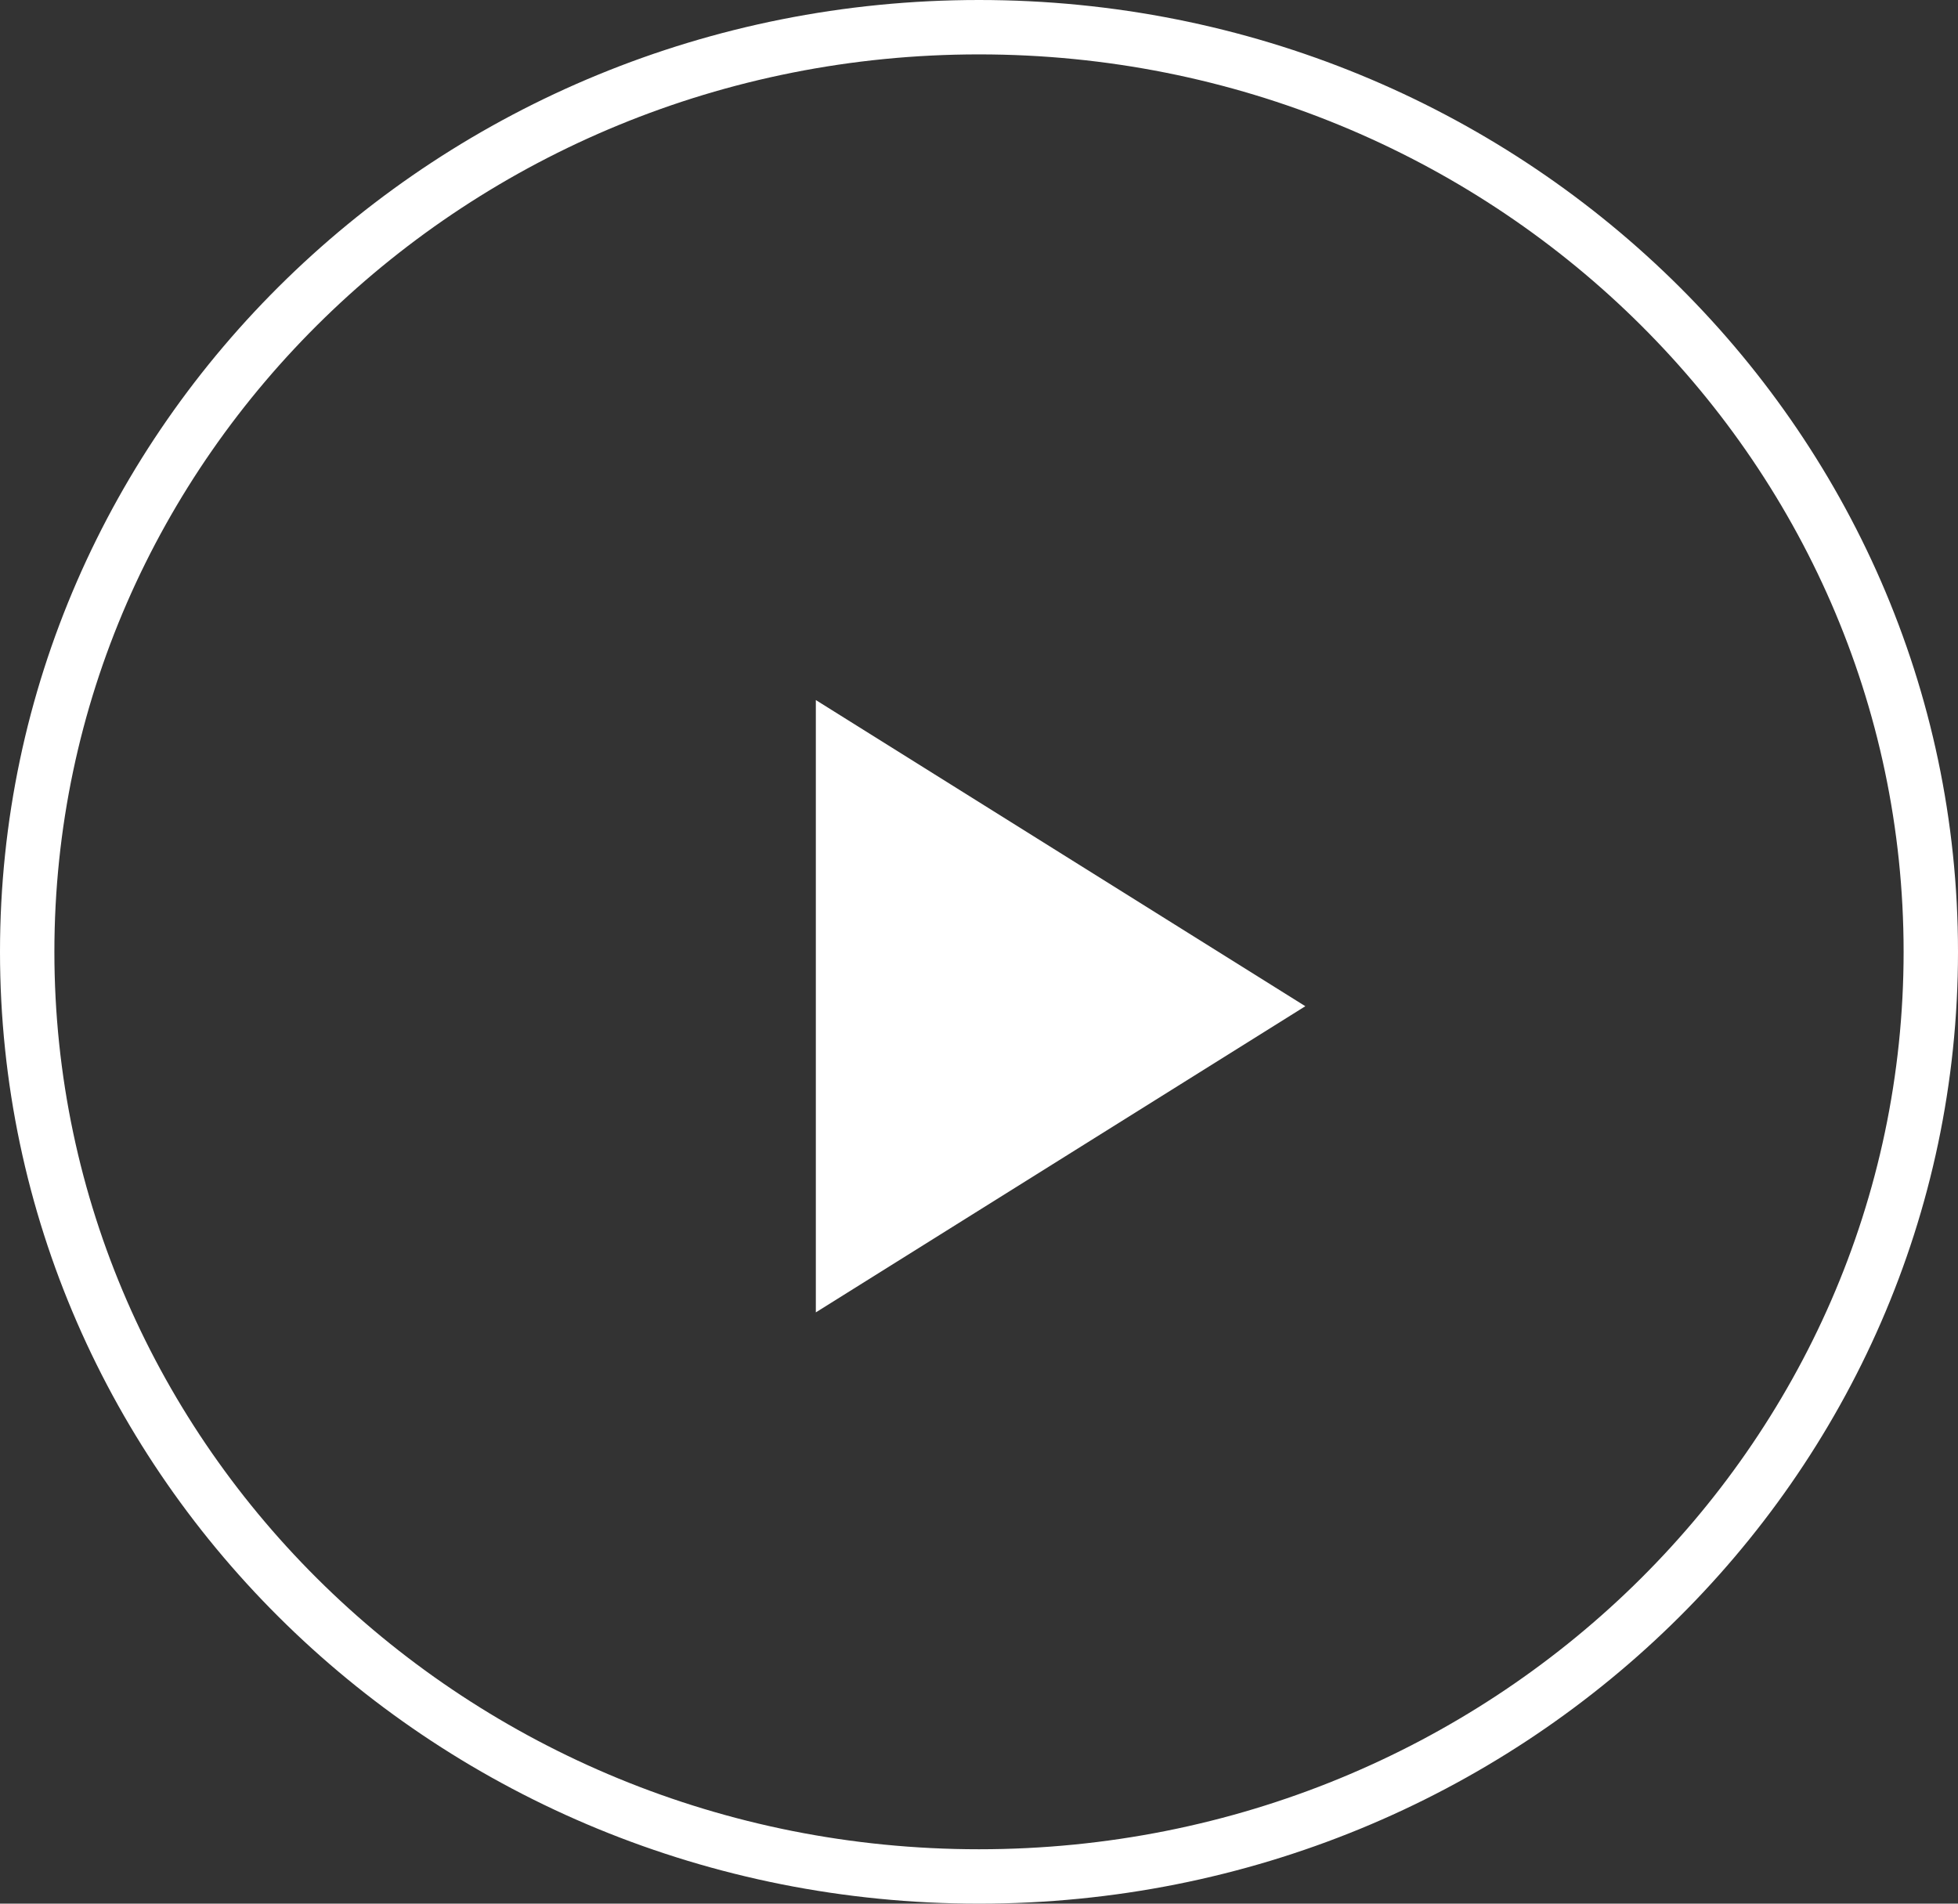
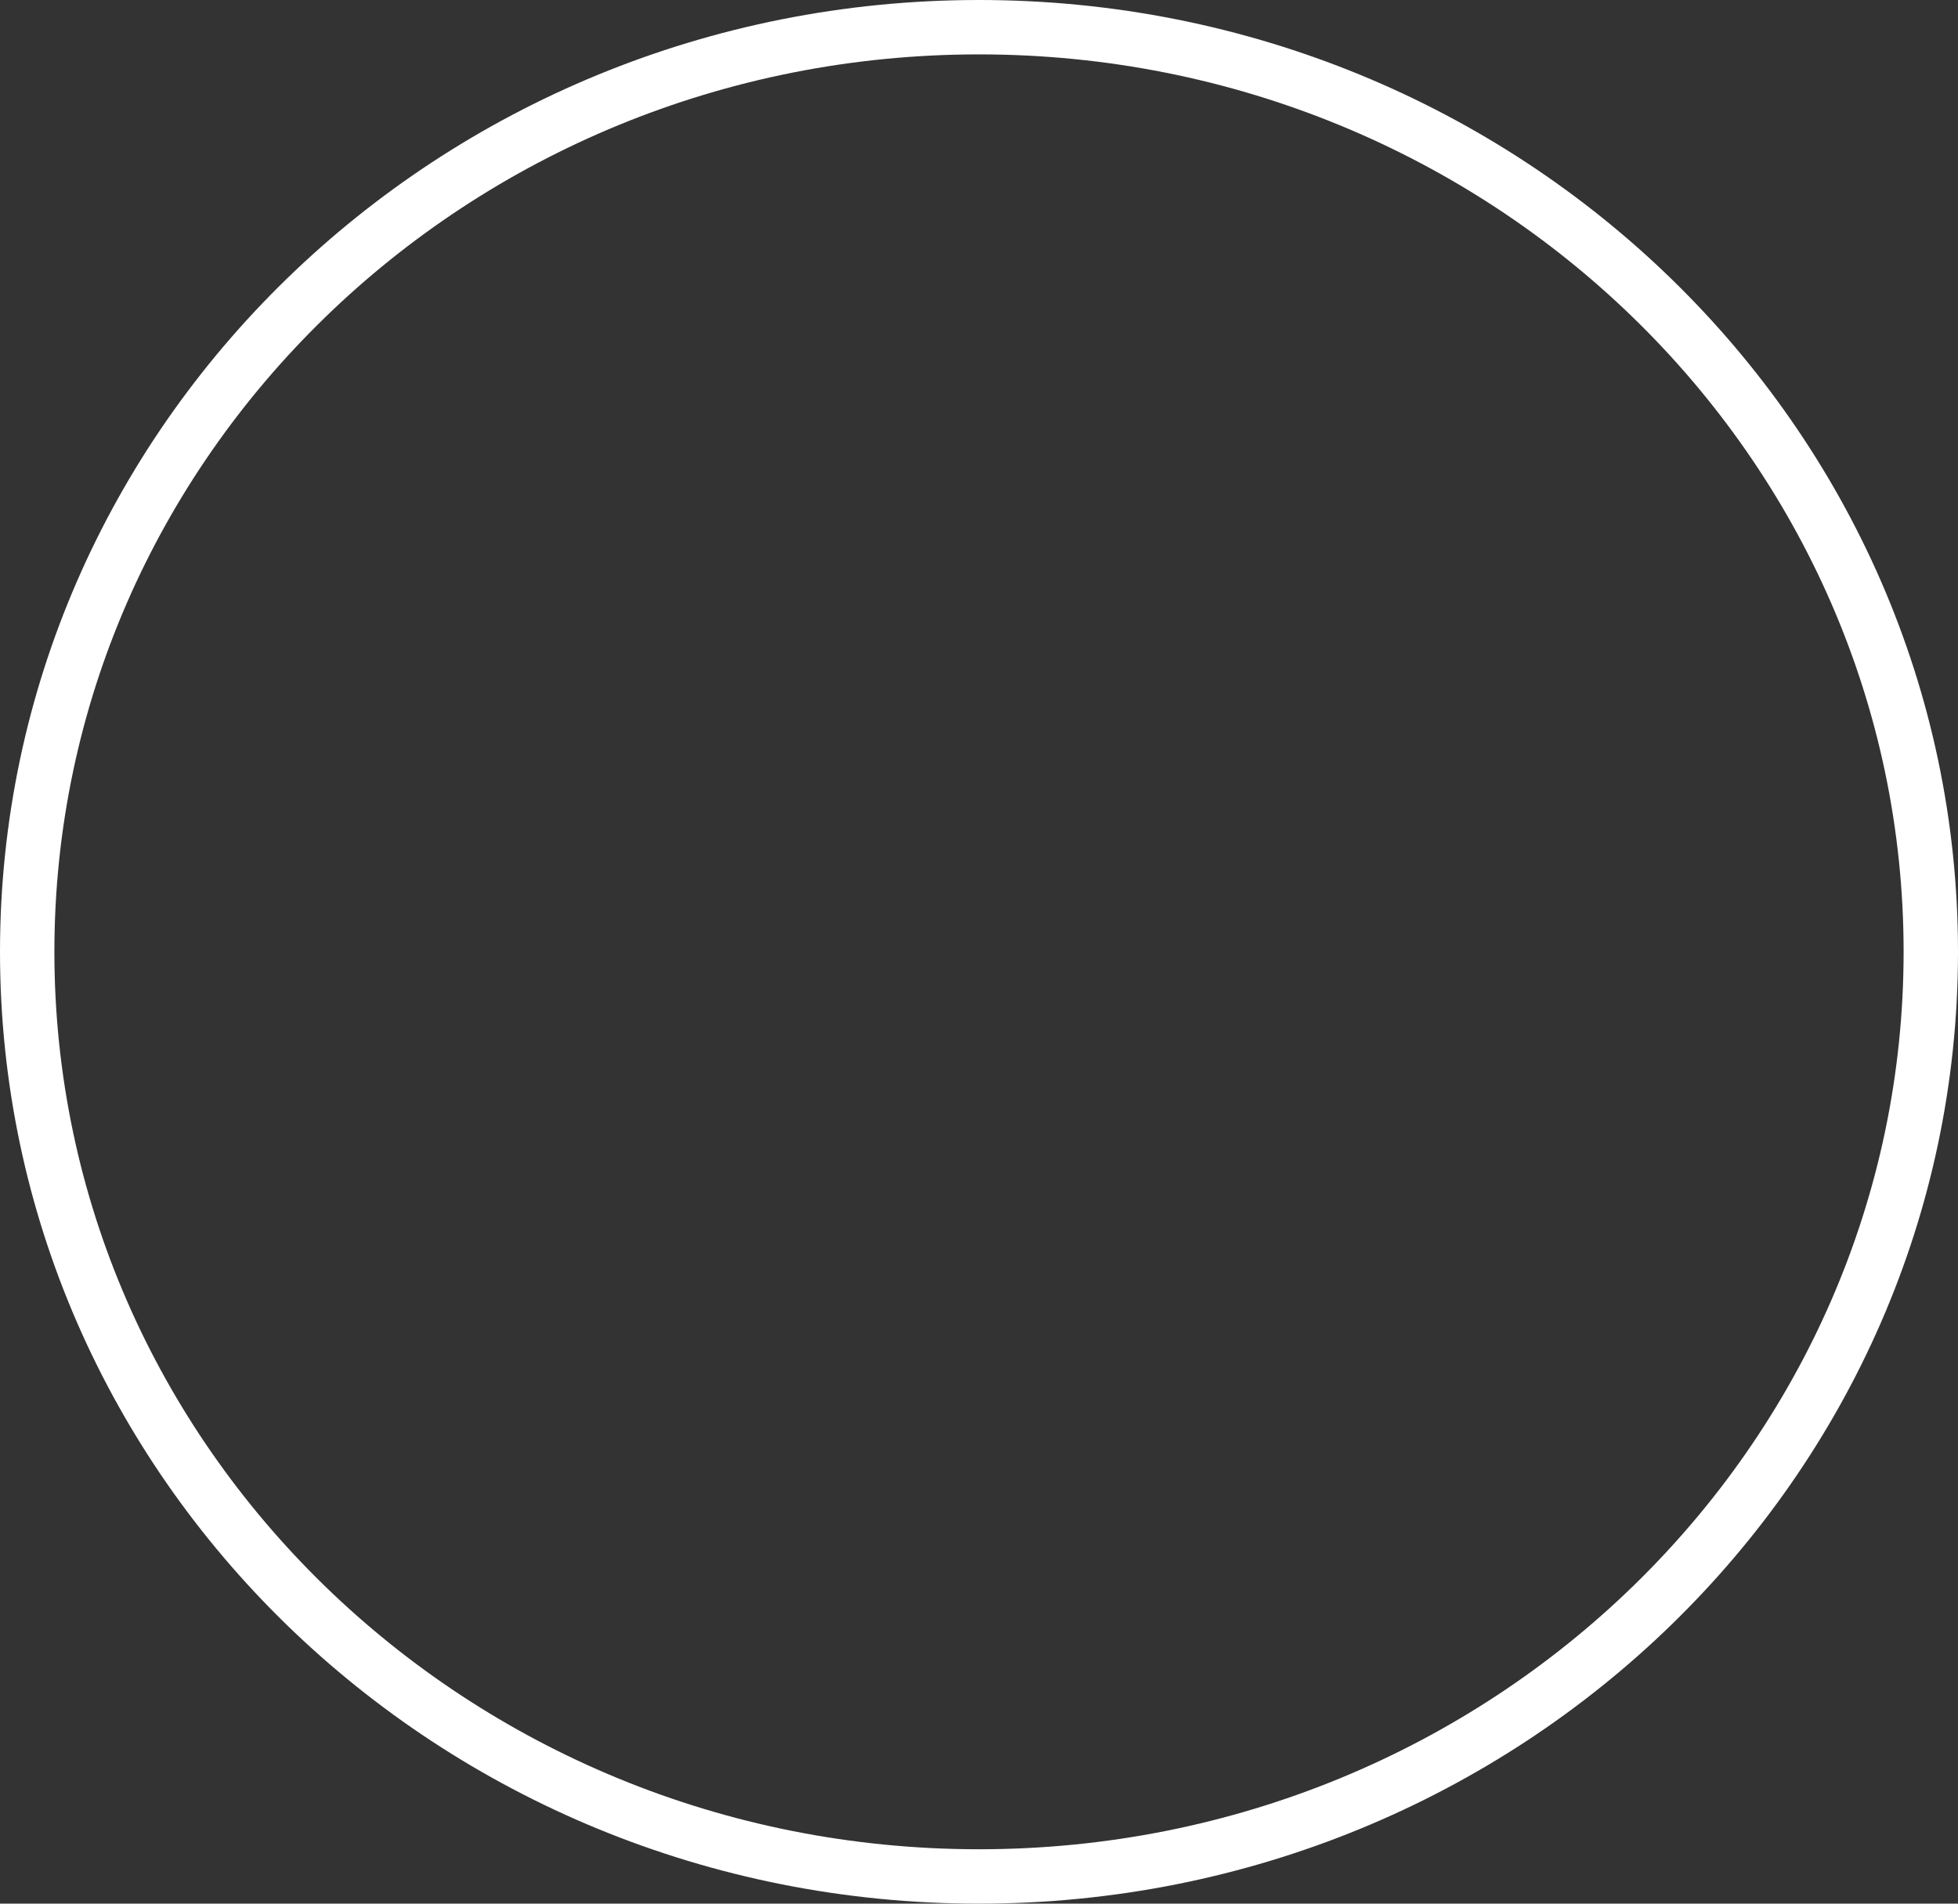
<svg xmlns="http://www.w3.org/2000/svg" width="36" height="35" viewBox="0 0 36 35" fill="none">
  <rect x="0" y="0" width="36" height="35" fill="#333333" stroke="none" />
  <path d="M35.5 17.5C35.5 26.876 27.678 34.5 18 34.5C8.322 34.5 0.5 26.876 0.5 17.5C0.5 8.124 8.322 0.5 18 0.5C27.678 0.5 35.5 8.124 35.5 17.5Z" stroke="white" />
-   <path d="M24 18.5L15 24.129L15 12.871L24 18.5Z" fill="white" />
</svg>